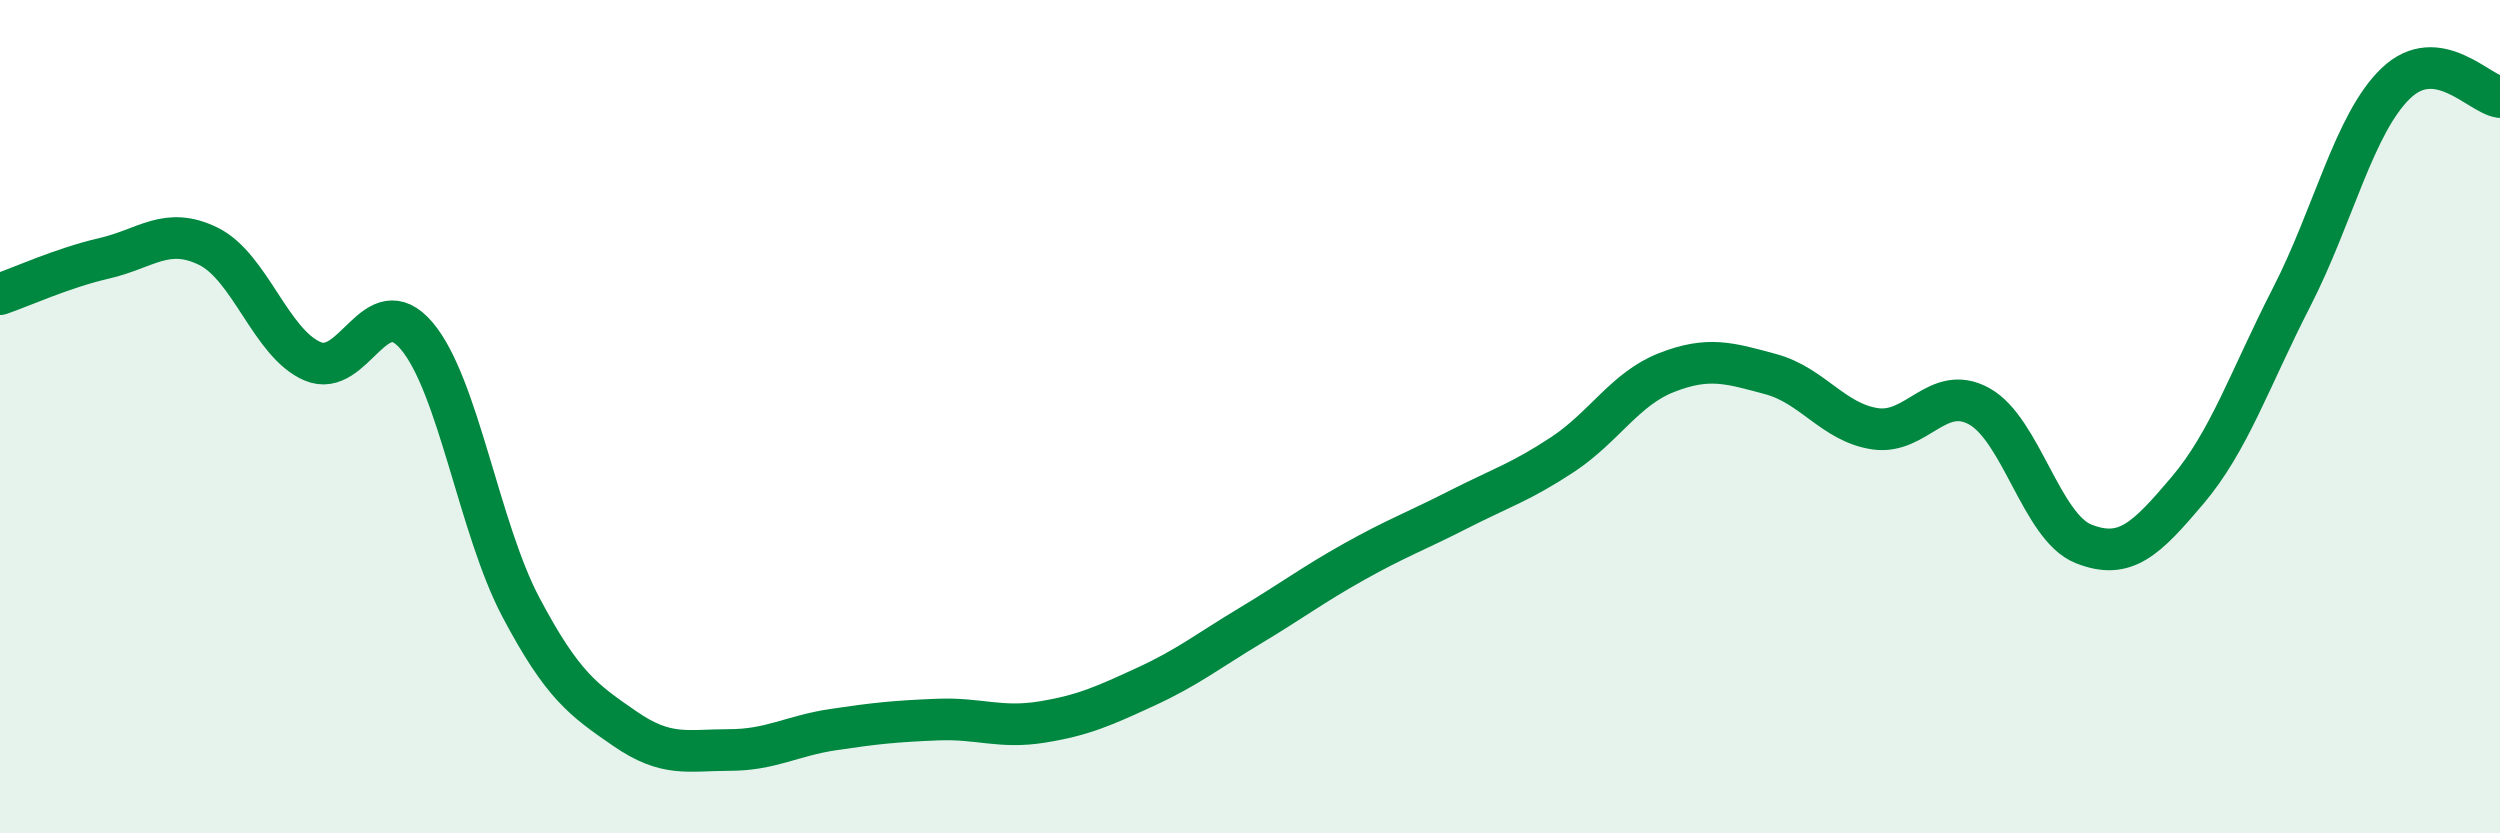
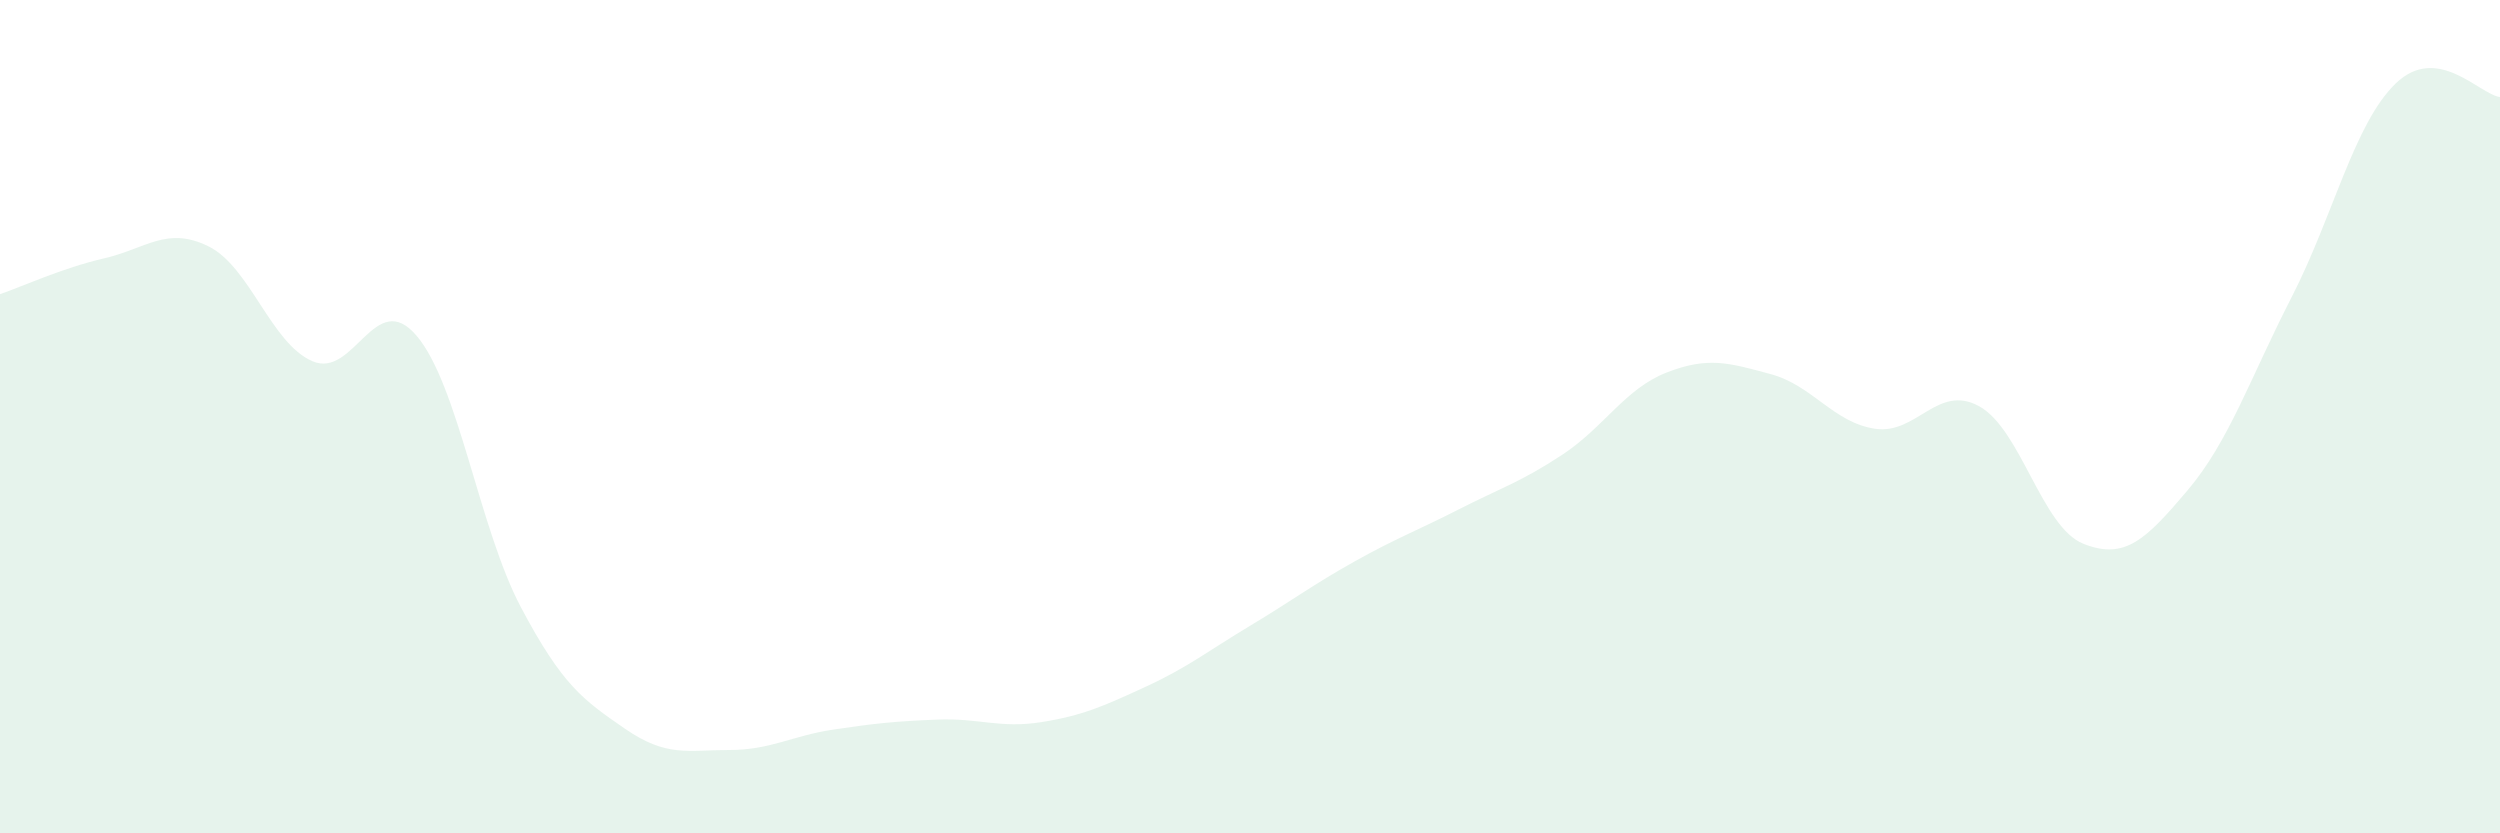
<svg xmlns="http://www.w3.org/2000/svg" width="60" height="20" viewBox="0 0 60 20">
  <path d="M 0,7.06 C 0.5,6.89 1.5,6.43 2.5,6.2 C 3.5,5.97 4,5.42 5,5.91 C 6,6.4 6.5,8.24 7.5,8.67 C 8.5,9.1 9,6.88 10,8.06 C 11,9.24 11.5,12.68 12.5,14.57 C 13.5,16.46 14,16.8 15,17.49 C 16,18.18 16.5,18 17.5,18 C 18.5,18 19,17.66 20,17.51 C 21,17.36 21.5,17.31 22.5,17.27 C 23.5,17.23 24,17.49 25,17.33 C 26,17.17 26.5,16.94 27.5,16.48 C 28.5,16.02 29,15.62 30,15.02 C 31,14.42 31.5,14.04 32.5,13.48 C 33.5,12.92 34,12.74 35,12.23 C 36,11.72 36.5,11.57 37.5,10.91 C 38.5,10.25 39,9.33 40,8.94 C 41,8.55 41.5,8.71 42.5,8.98 C 43.5,9.25 44,10.14 45,10.29 C 46,10.44 46.5,9.2 47.5,9.75 C 48.5,10.3 49,12.65 50,13.05 C 51,13.45 51.5,12.95 52.5,11.77 C 53.5,10.59 54,9.08 55,7.13 C 56,5.18 56.5,2.96 57.5,2 C 58.5,1.04 59.5,2.26 60,2.33L60 20L0 20Z" fill="#008740" opacity="0.1" stroke-linecap="round" stroke-linejoin="round" />
-   <path d="M 0,7.06 C 0.5,6.89 1.5,6.43 2.5,6.2 C 3.5,5.97 4,5.42 5,5.91 C 6,6.4 6.5,8.24 7.5,8.67 C 8.5,9.1 9,6.88 10,8.06 C 11,9.24 11.5,12.68 12.5,14.57 C 13.5,16.46 14,16.8 15,17.49 C 16,18.18 16.5,18 17.5,18 C 18.5,18 19,17.66 20,17.51 C 21,17.36 21.5,17.31 22.5,17.27 C 23.5,17.23 24,17.49 25,17.33 C 26,17.17 26.5,16.94 27.5,16.48 C 28.5,16.02 29,15.62 30,15.02 C 31,14.42 31.5,14.04 32.5,13.48 C 33.5,12.92 34,12.74 35,12.23 C 36,11.72 36.5,11.57 37.5,10.91 C 38.5,10.25 39,9.33 40,8.94 C 41,8.55 41.5,8.71 42.5,8.98 C 43.5,9.25 44,10.14 45,10.29 C 46,10.44 46.5,9.2 47.5,9.75 C 48.5,10.3 49,12.65 50,13.05 C 51,13.45 51.5,12.95 52.5,11.77 C 53.5,10.59 54,9.08 55,7.13 C 56,5.18 56.5,2.96 57.5,2 C 58.5,1.04 59.5,2.26 60,2.33" stroke="#008740" stroke-width="1" fill="none" stroke-linecap="round" stroke-linejoin="round" />
</svg>